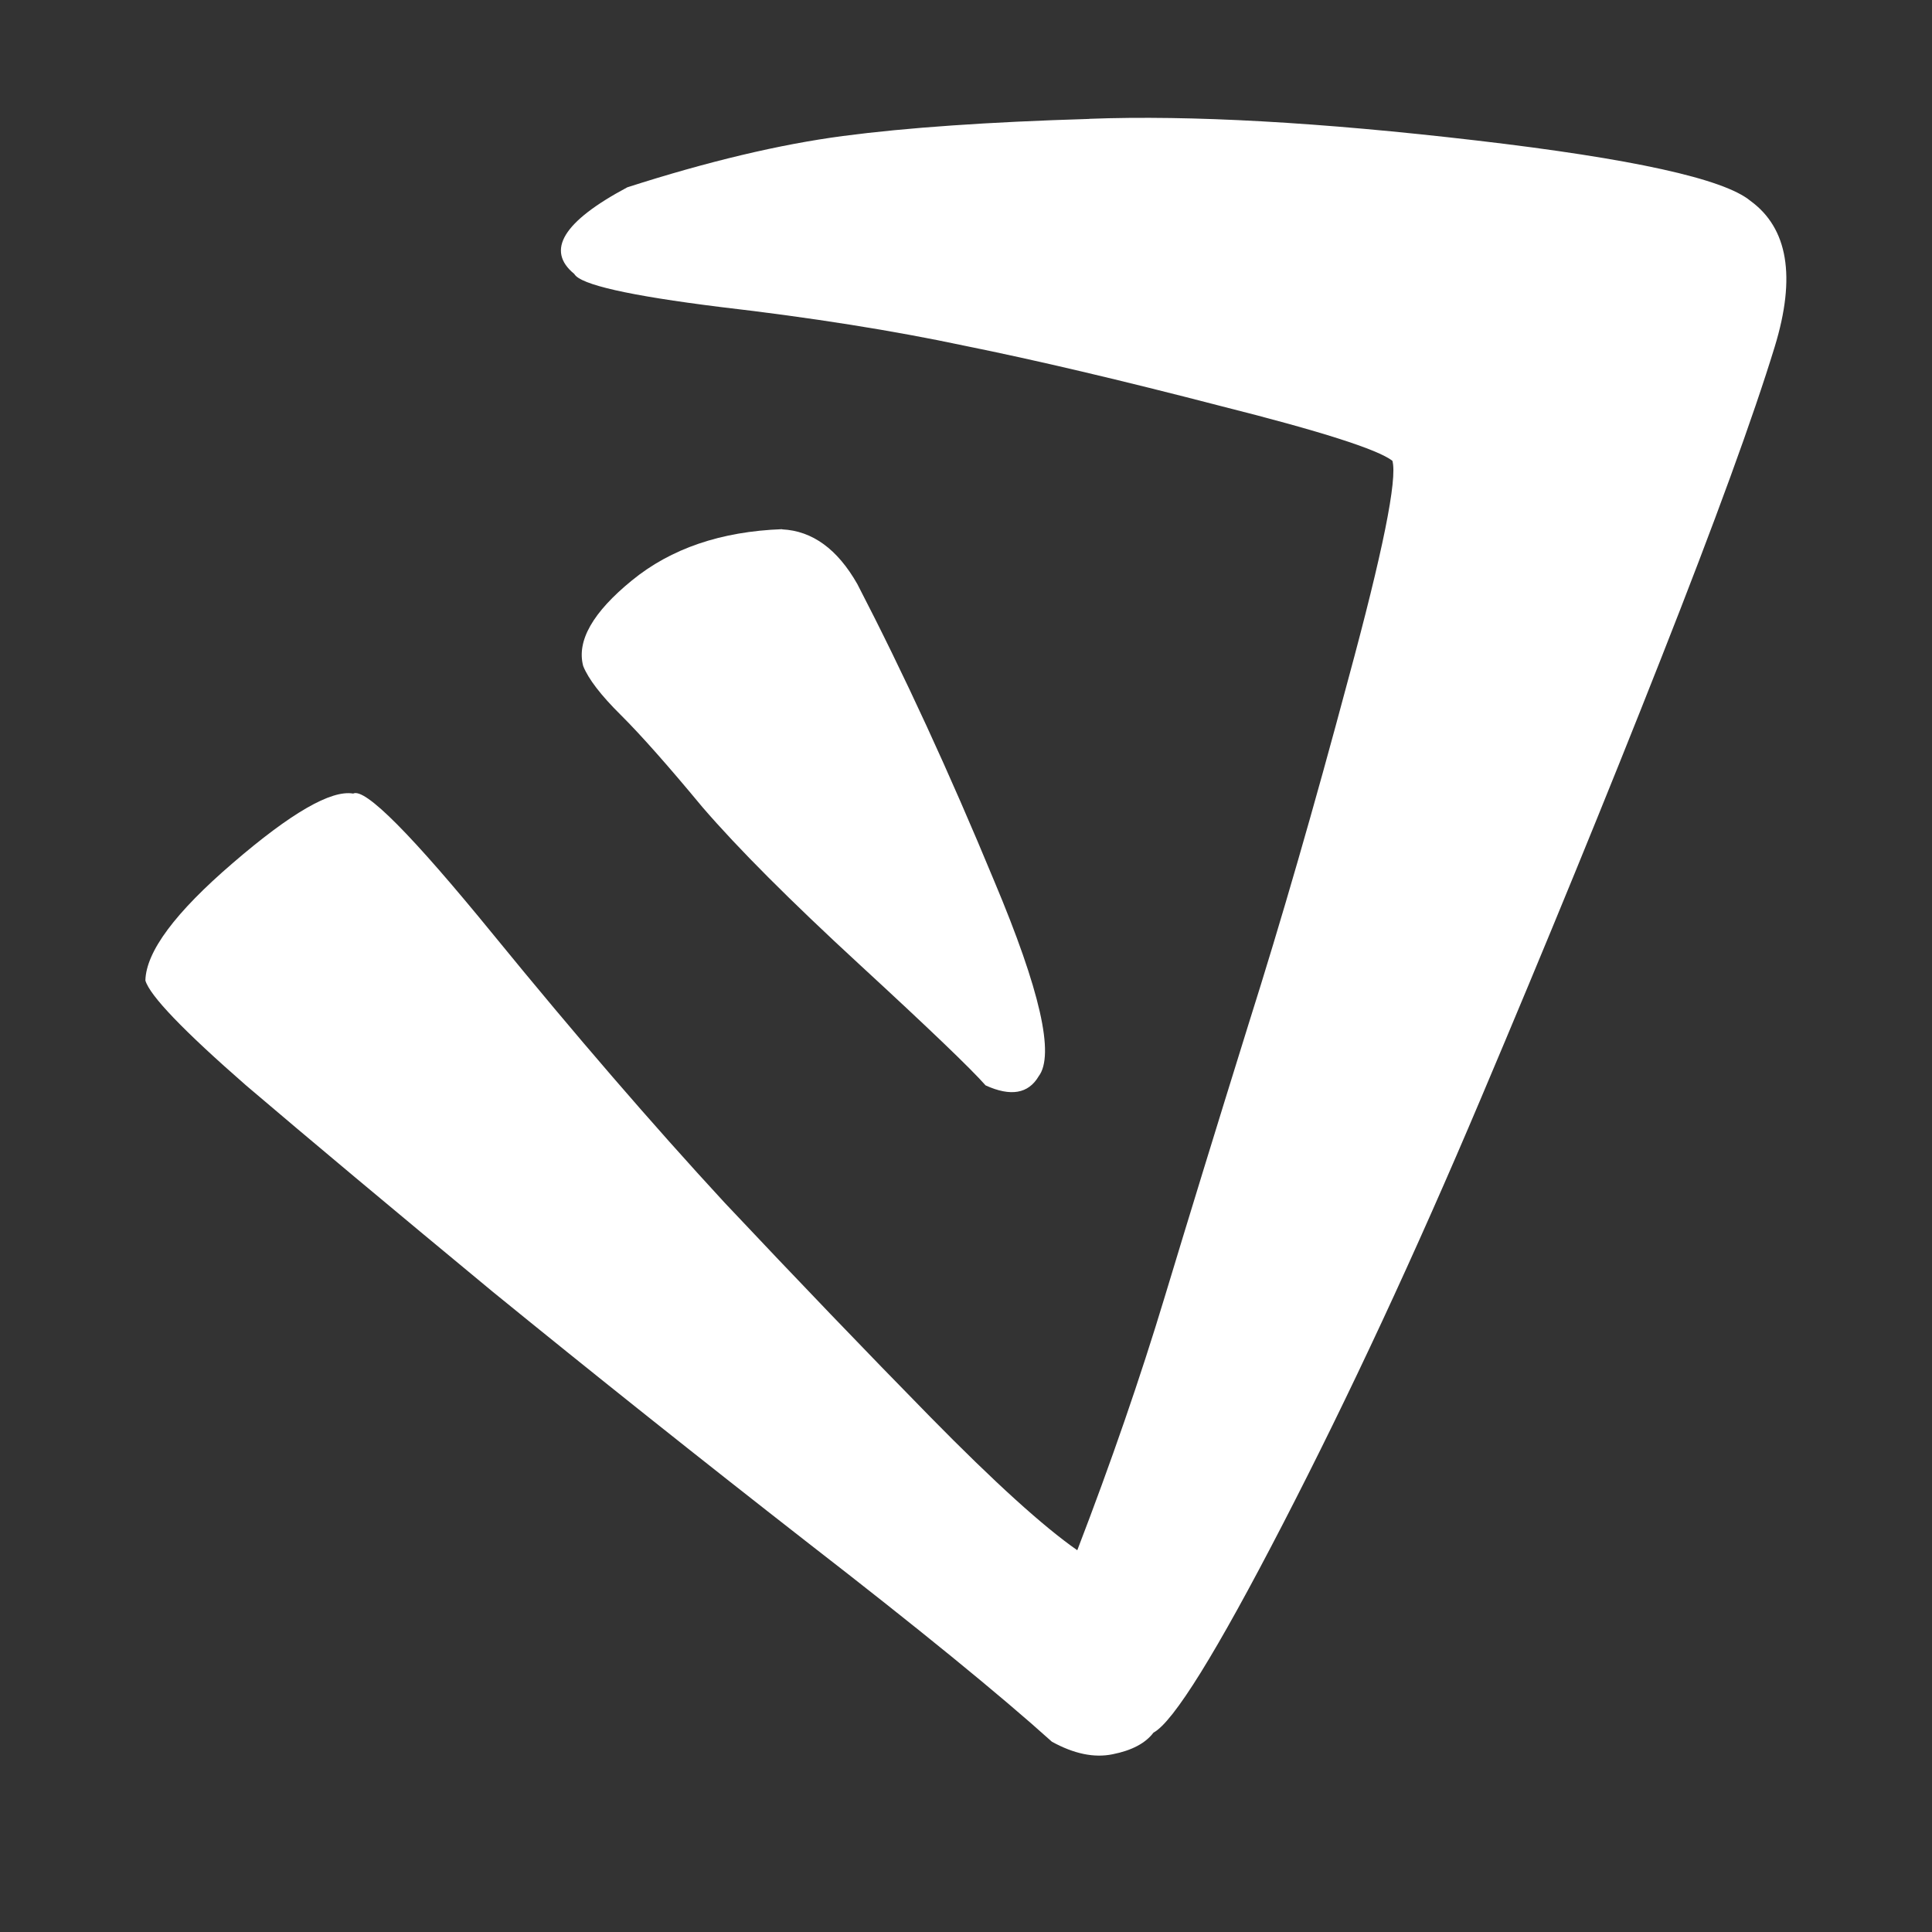
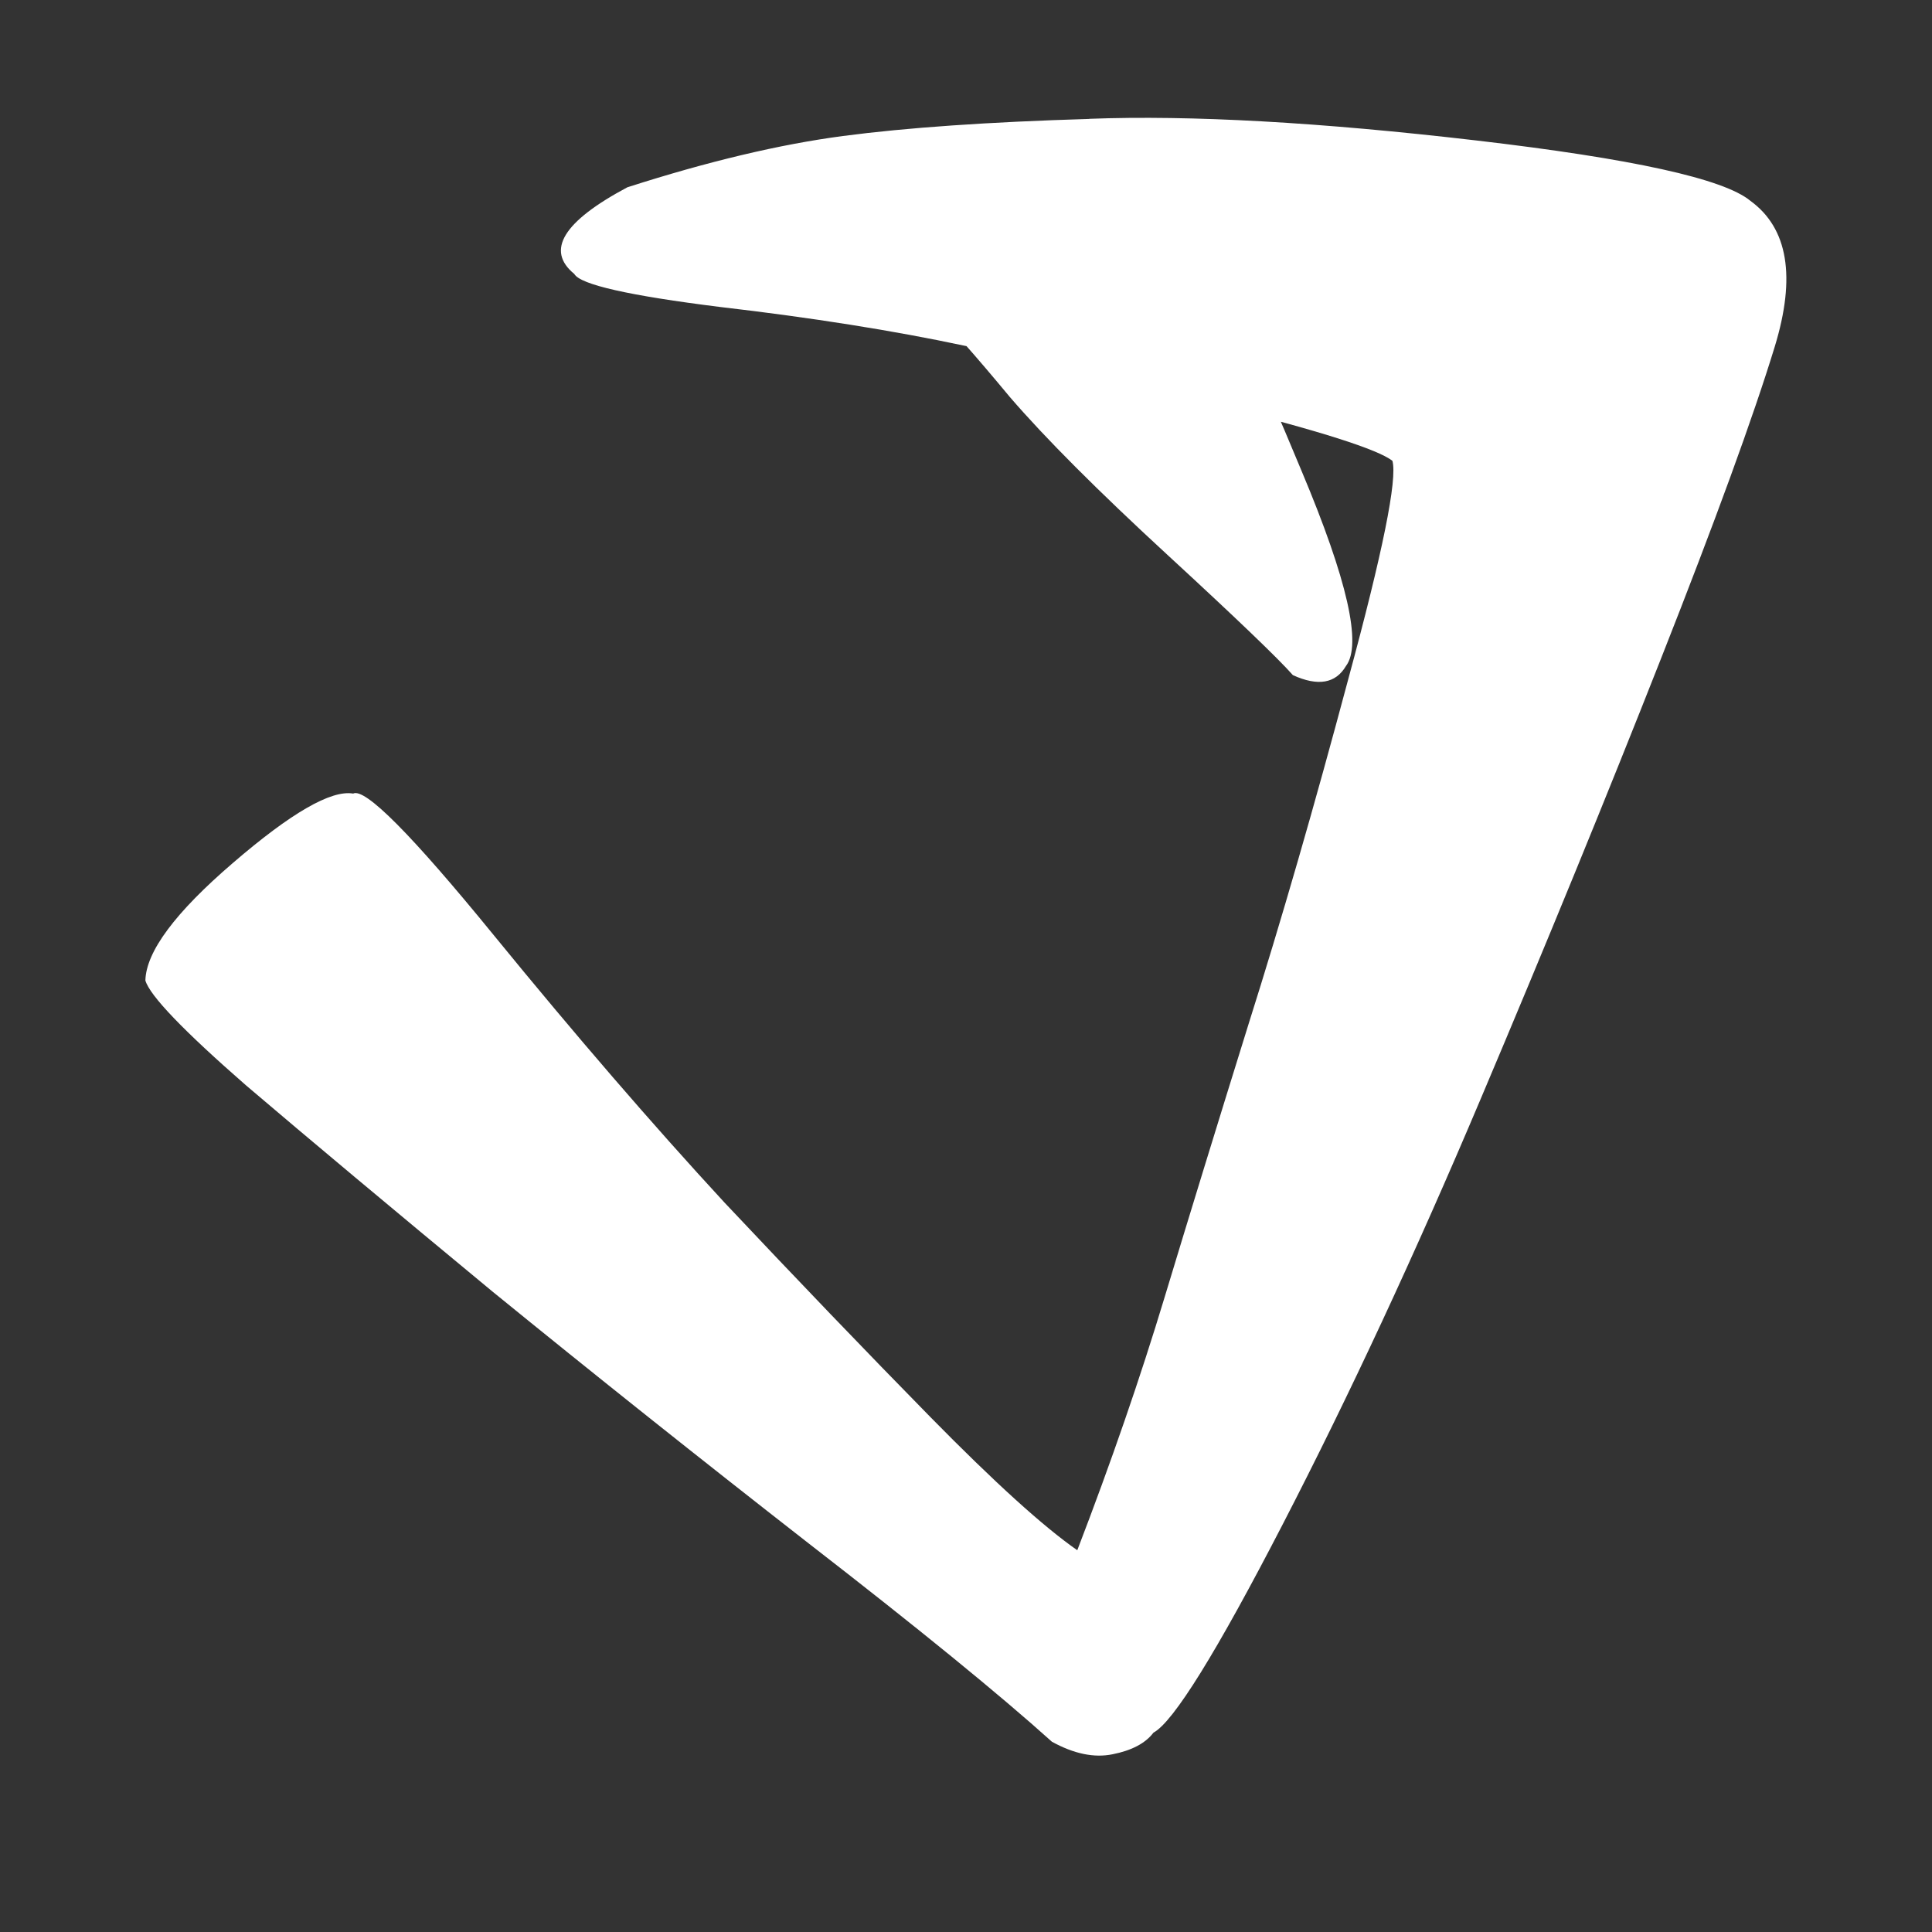
<svg xmlns="http://www.w3.org/2000/svg" xmlns:ns1="http://www.inkscape.org/namespaces/inkscape" xmlns:ns2="http://sodipodi.sourceforge.net/DTD/sodipodi-0.dtd" width="20mm" height="20mm" viewBox="0 0 20 20" version="1.1" id="svg5" ns1:version="1.1.1 (3bf5ae0d25, 2021-09-20)" ns2:docname="SS Hylian D.svg">
  <rect x="0" y="0" width="20" height="20" fill="#333333" stroke="none" />
  <ns2:namedview id="namedview7" pagecolor="#ffffff" bordercolor="#111111" borderopacity="1" ns1:pageshadow="0" ns1:pageopacity="0" ns1:pagecheckerboard="1" ns1:document-units="mm" showgrid="false" fit-margin-top="0" fit-margin-left="0" fit-margin-right="0" fit-margin-bottom="0" ns1:zoom="1" ns1:cx="37.5" ns1:cy="38" ns1:window-width="1680" ns1:window-height="988" ns1:window-x="-8" ns1:window-y="-8" ns1:window-maximized="1" ns1:current-layer="layer1" showguides="true" ns1:guide-bbox="true" guidetolerance="10000" />
  <defs id="defs2" />
  <g ns1:label="Layer 1" ns1:groupmode="layer" id="layer1" transform="translate(1.593,-104.578)">
-     <path d="m 9.685,105.809 q -1.568,0.047 -2.552,0.177 -0.984,0.13 -2.232,0.531 -0.996,0.531 -0.549,0.897 0.092,0.165 1.511,0.342 1.419,0.165 2.529,0.401 1.11,0.224 2.655,0.625 1.545,0.389 1.774,0.566 0.08,0.283 -0.458,2.265 -0.526,1.97 -1.03,3.563 -0.492,1.581 -0.87,2.831 -0.378,1.251 -0.904,2.619 -0.526,-0.366 -1.522,-1.38 -0.996,-1.015 -2.129,-2.218 -1.121,-1.215 -2.392,-2.772 -1.27,-1.557 -1.453,-1.463 -0.343,-0.059 -1.247,0.72 -0.893,0.767 -0.904,1.215 0.069,0.236 1.041,1.085 0.984,0.838 2.552,2.135 1.579,1.286 3.273,2.607 1.705,1.321 2.518,2.053 0.343,0.189 0.629,0.13 0.298,-0.059 0.423,-0.224 0.309,-0.165 1.339,-2.159 1.03,-1.994 2.048,-4.401 1.019,-2.407 1.865,-4.554 0.847,-2.147 1.179,-3.233 0.332,-1.085 -0.252,-1.51 -0.412,-0.342 -2.838,-0.625 -2.426,-0.283 -4.005,-0.224 z m -3.181,4.247 q -0.95,0.035 -1.556,0.531 -0.607,0.495 -0.504,0.885 0.08,0.201 0.389,0.507 0.309,0.307 0.847,0.956 0.549,0.637 1.625,1.628 1.076,0.991 1.305,1.251 0.389,0.177 0.549,-0.094 0.252,-0.33 -0.458,-2.017 -0.698,-1.687 -1.419,-3.079 -0.309,-0.543 -0.778,-0.566 z" style="font-size:25.4px;line-height:1.25;font-family:'SS Ancient Hylian';-inkscape-font-specification:'SS Ancient Hylian';stroke-width:0.248;fill:#ffffff" id="path40561" />
+     <path d="m 9.685,105.809 q -1.568,0.047 -2.552,0.177 -0.984,0.13 -2.232,0.531 -0.996,0.531 -0.549,0.897 0.092,0.165 1.511,0.342 1.419,0.165 2.529,0.401 1.11,0.224 2.655,0.625 1.545,0.389 1.774,0.566 0.08,0.283 -0.458,2.265 -0.526,1.97 -1.03,3.563 -0.492,1.581 -0.87,2.831 -0.378,1.251 -0.904,2.619 -0.526,-0.366 -1.522,-1.38 -0.996,-1.015 -2.129,-2.218 -1.121,-1.215 -2.392,-2.772 -1.27,-1.557 -1.453,-1.463 -0.343,-0.059 -1.247,0.72 -0.893,0.767 -0.904,1.215 0.069,0.236 1.041,1.085 0.984,0.838 2.552,2.135 1.579,1.286 3.273,2.607 1.705,1.321 2.518,2.053 0.343,0.189 0.629,0.13 0.298,-0.059 0.423,-0.224 0.309,-0.165 1.339,-2.159 1.03,-1.994 2.048,-4.401 1.019,-2.407 1.865,-4.554 0.847,-2.147 1.179,-3.233 0.332,-1.085 -0.252,-1.51 -0.412,-0.342 -2.838,-0.625 -2.426,-0.283 -4.005,-0.224 z q -0.95,0.035 -1.556,0.531 -0.607,0.495 -0.504,0.885 0.08,0.201 0.389,0.507 0.309,0.307 0.847,0.956 0.549,0.637 1.625,1.628 1.076,0.991 1.305,1.251 0.389,0.177 0.549,-0.094 0.252,-0.33 -0.458,-2.017 -0.698,-1.687 -1.419,-3.079 -0.309,-0.543 -0.778,-0.566 z" style="font-size:25.4px;line-height:1.25;font-family:'SS Ancient Hylian';-inkscape-font-specification:'SS Ancient Hylian';stroke-width:0.248;fill:#ffffff" id="path40561" />
  </g>
</svg>